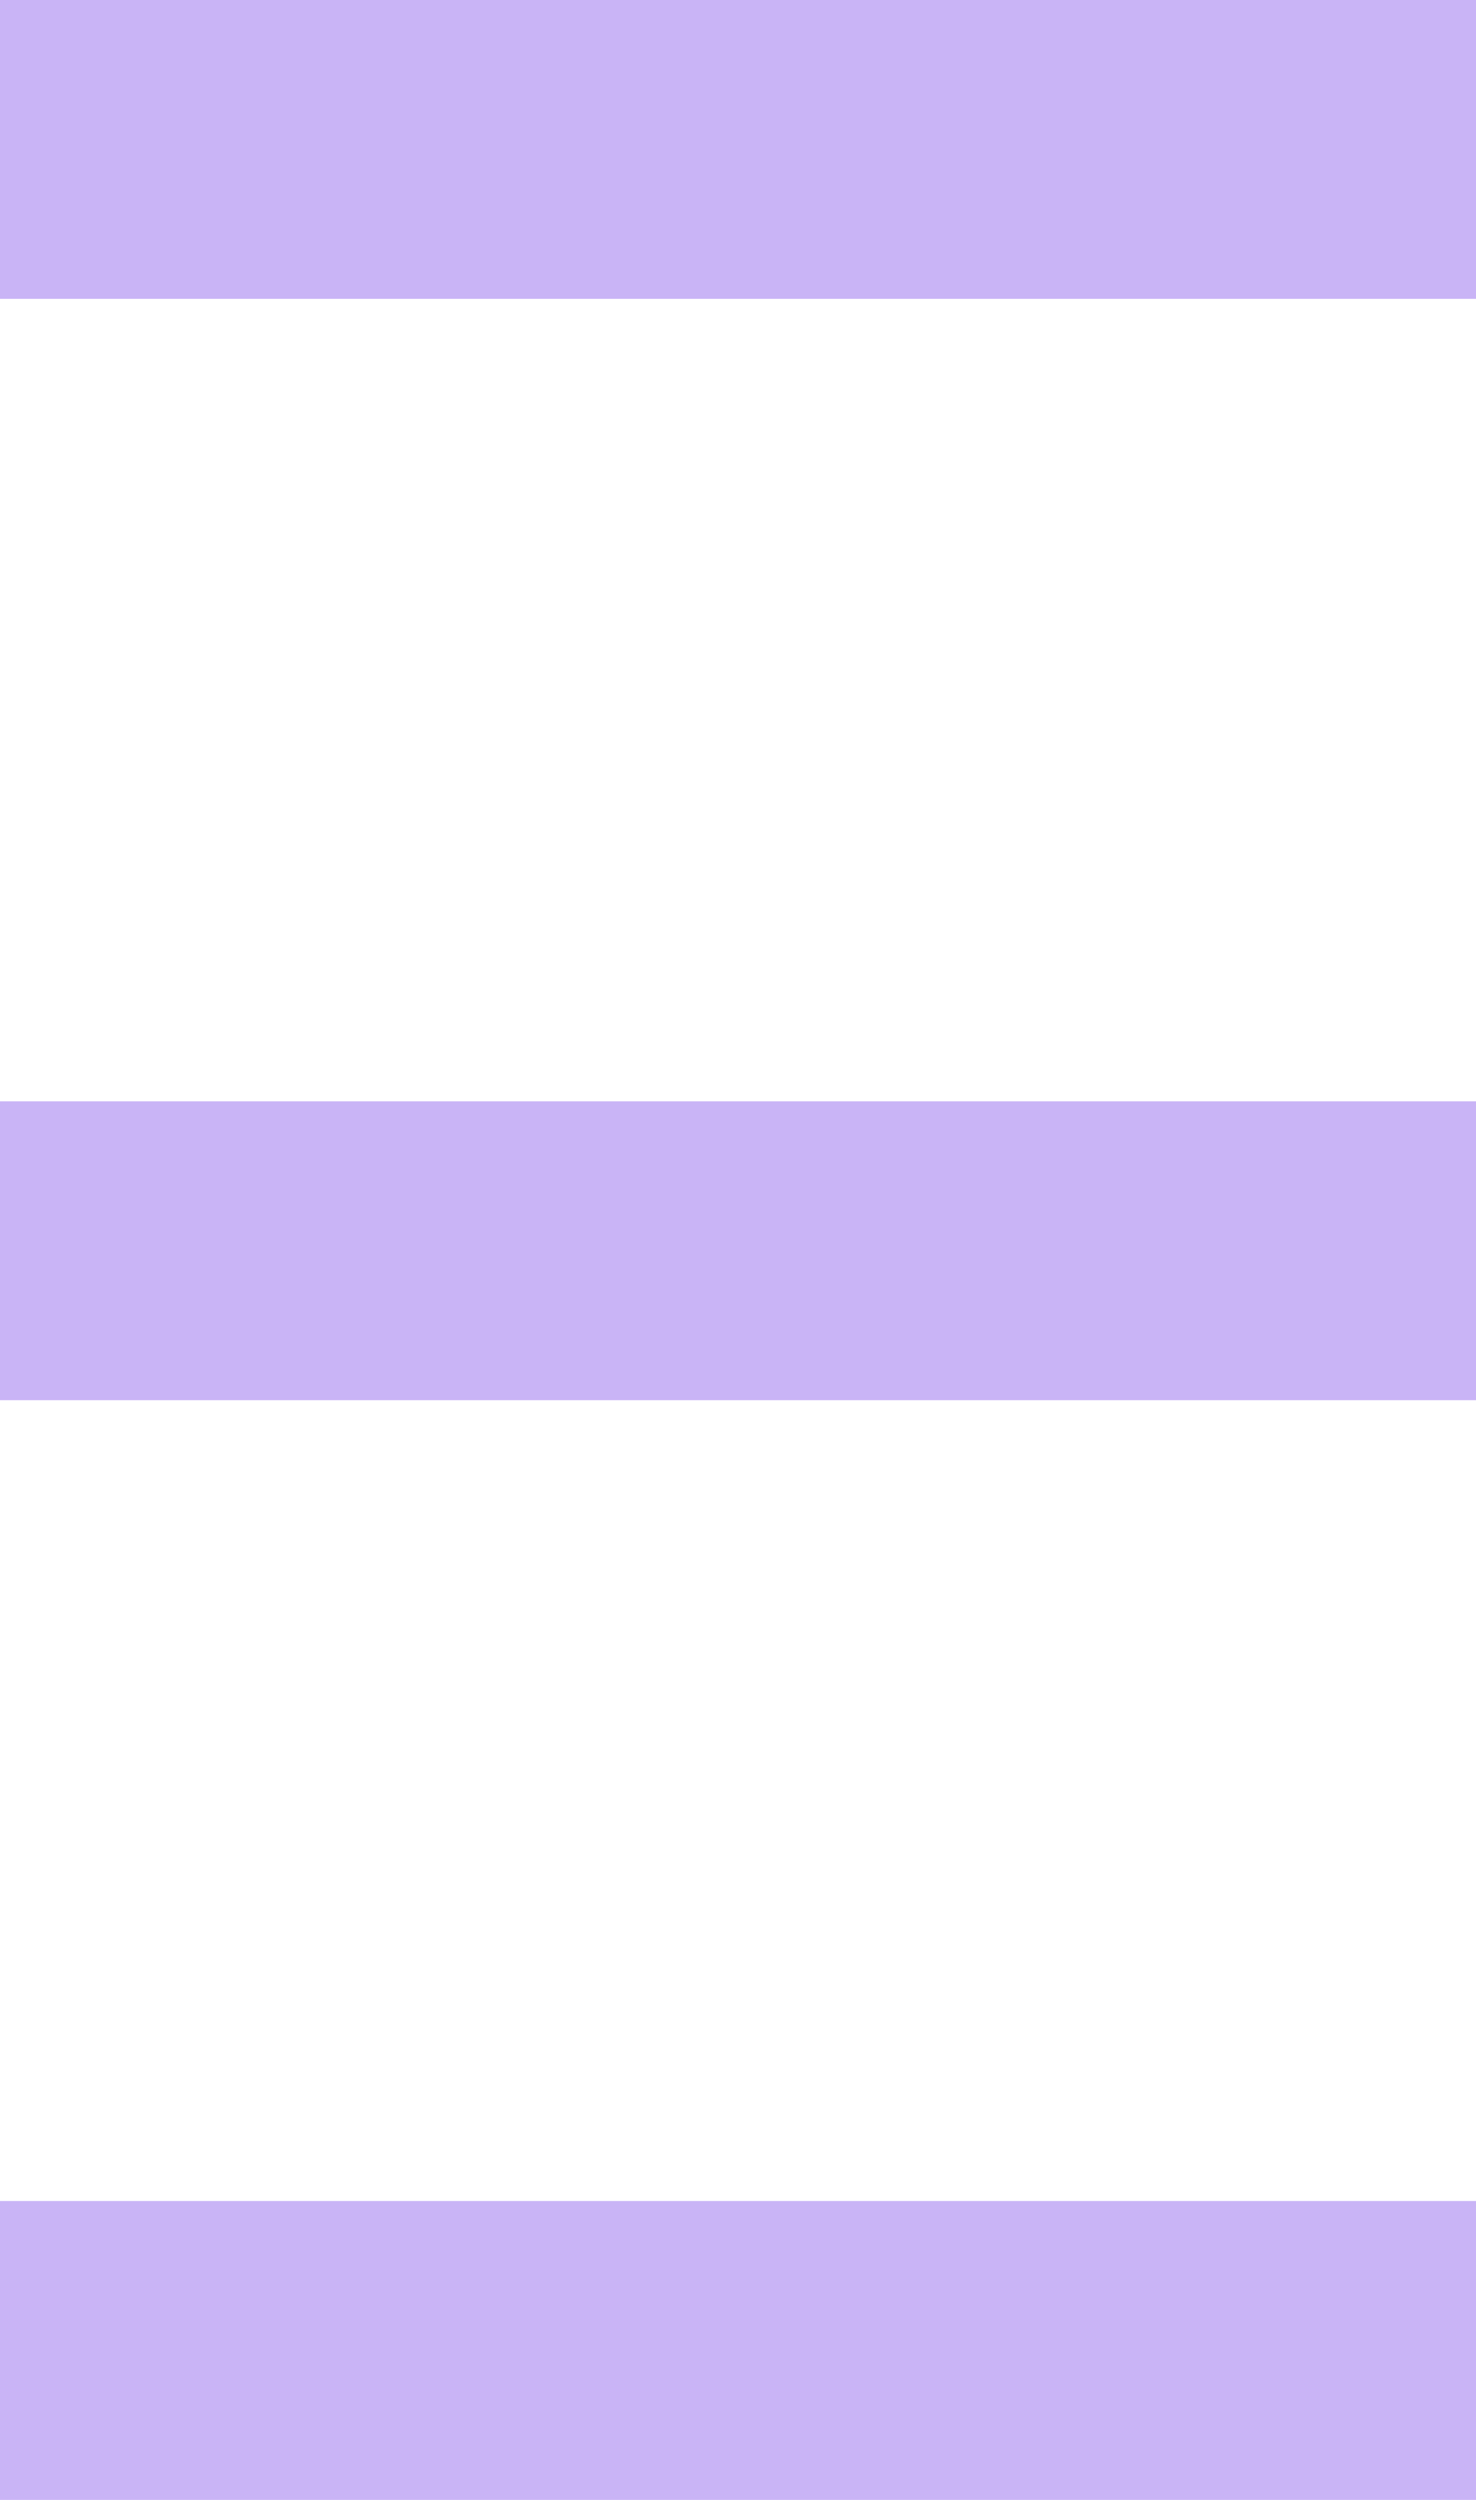
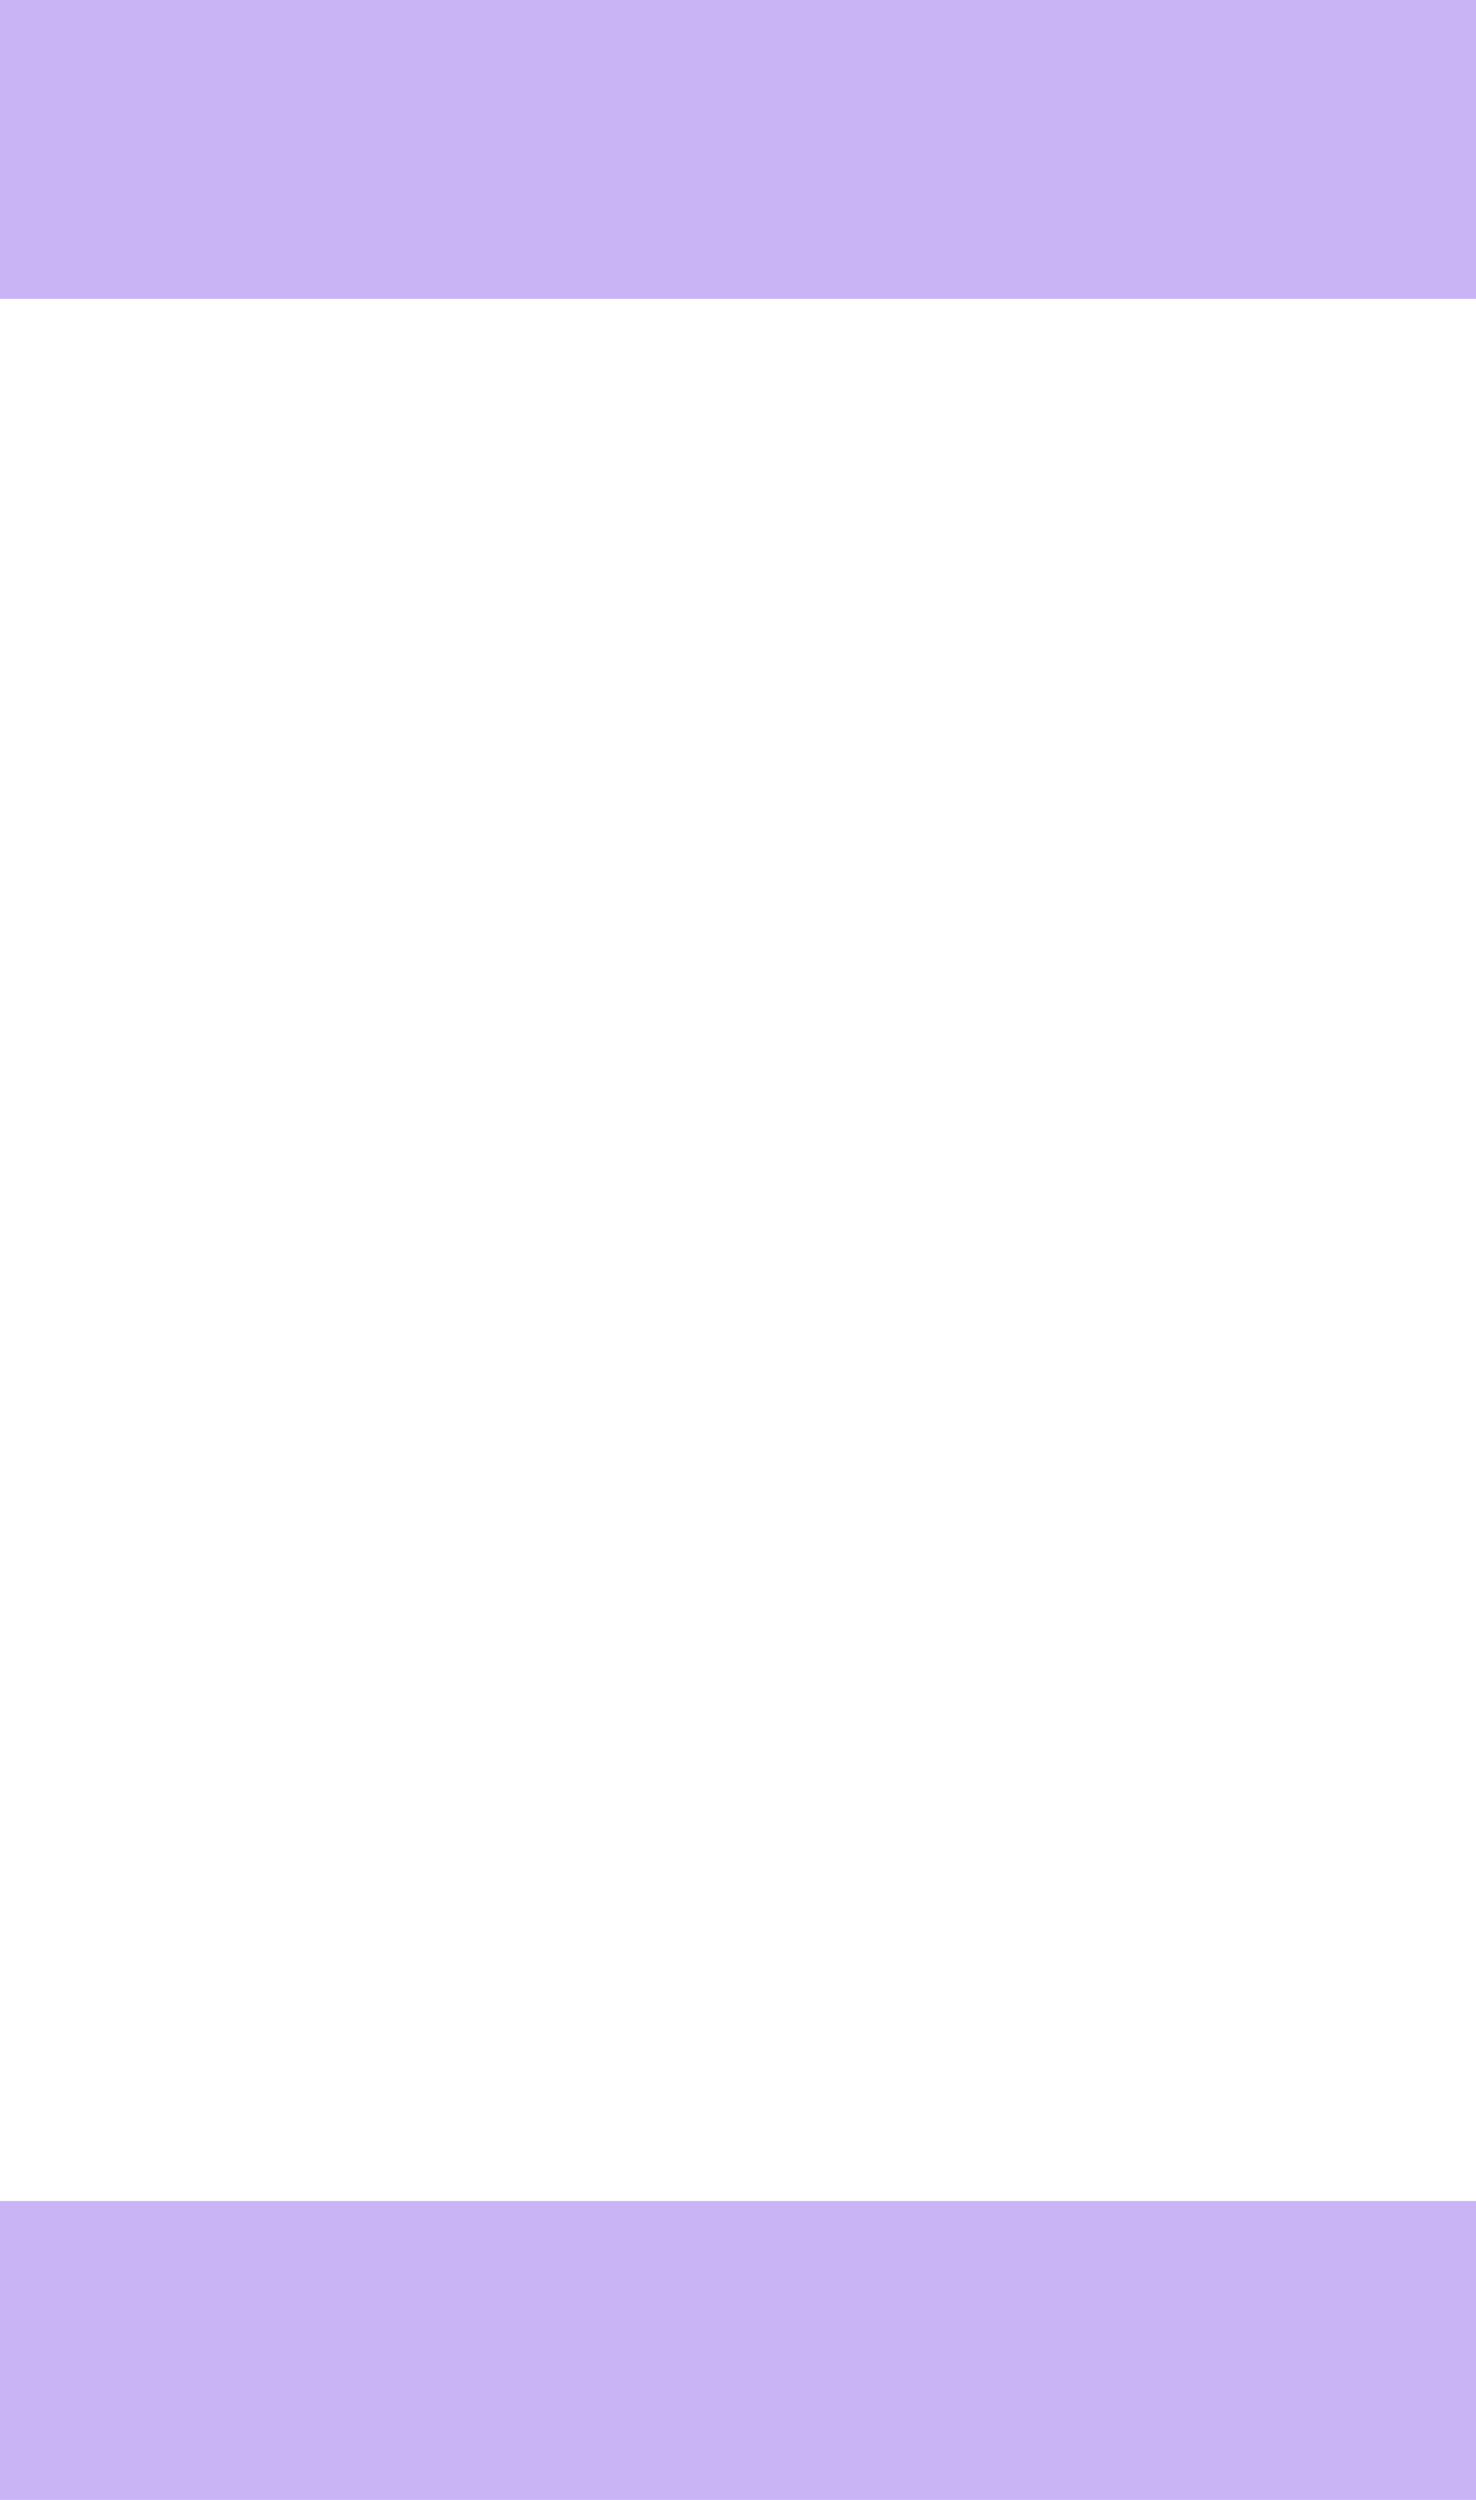
<svg xmlns="http://www.w3.org/2000/svg" version="1.1" id="Layer_1" x="0px" y="0px" width="89.4px" height="151.4px" viewBox="0 0 89.4 151.4" style="enable-background:new 0 0 89.4 151.4;" xml:space="preserve">
  <style type="text/css">
	.st0{fill:#C9B4F6;}
</style>
  <path class="st0" d="M0,0h89.4v18.1H0V0z" />
-   <path class="st0" d="M0,66.7h89.4v18.1H0V66.7z" />
  <path class="st0" d="M0,133.3h89.4v18.1H0V133.3z" />
</svg>